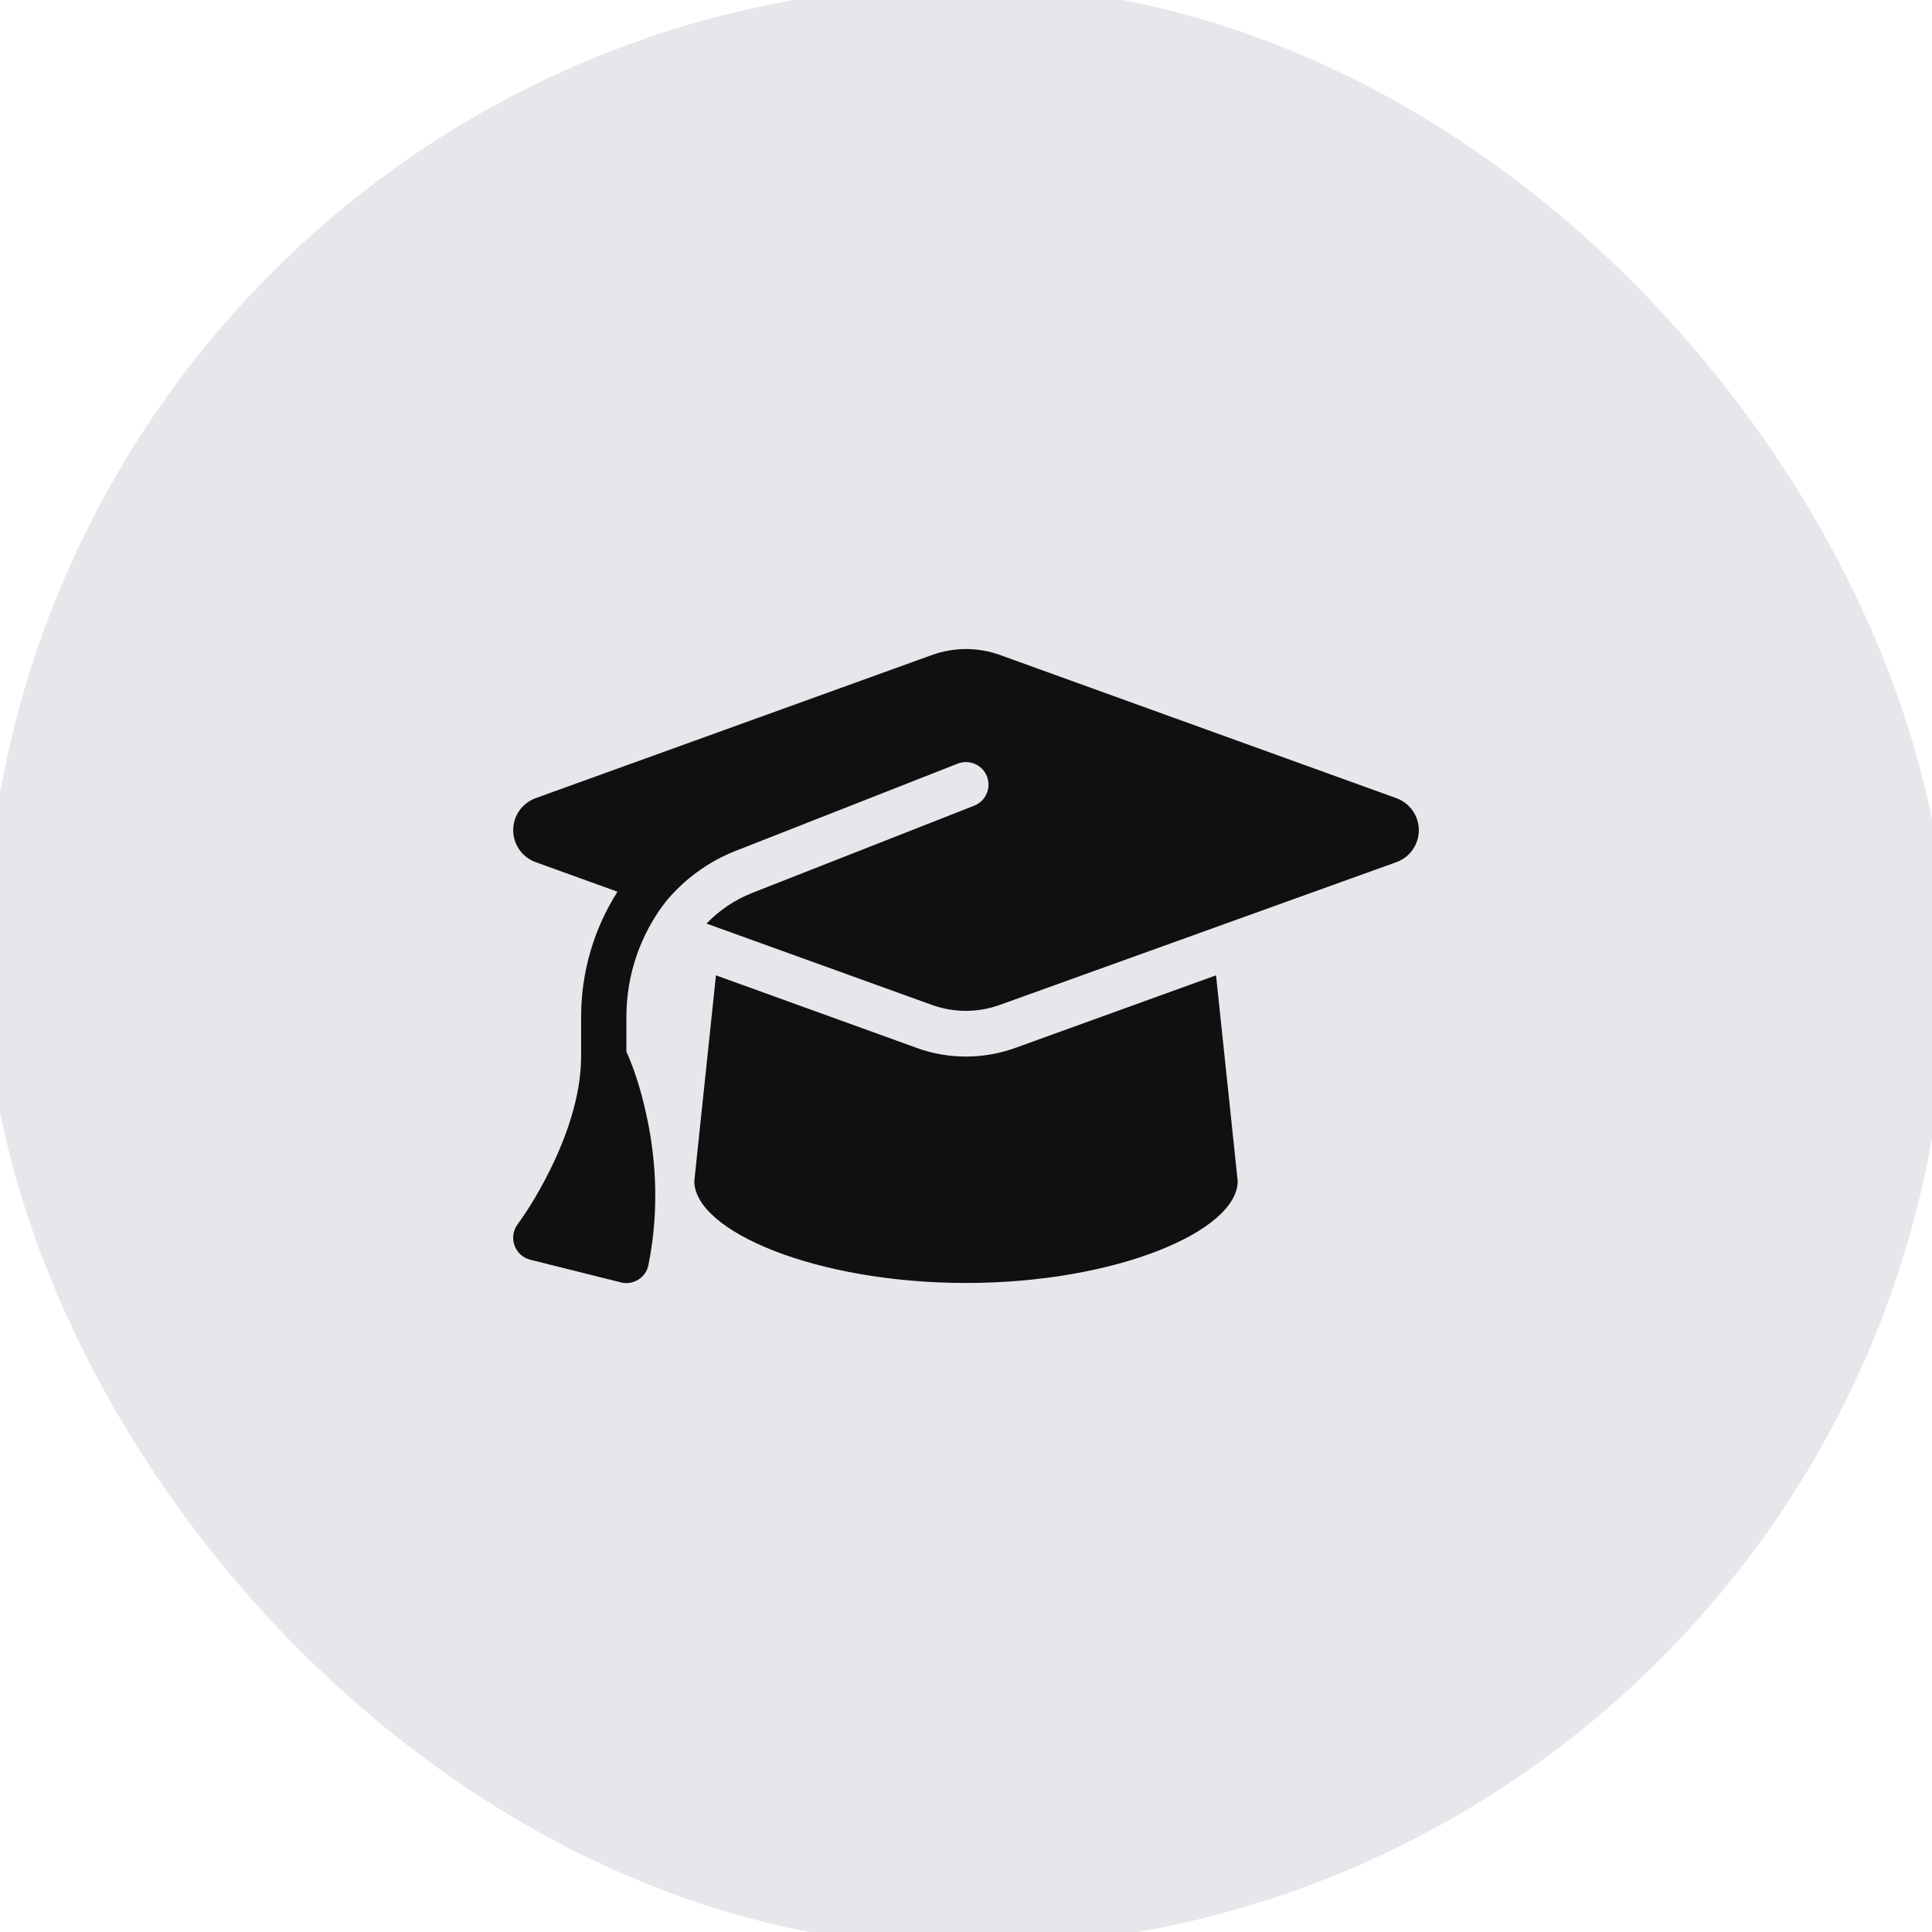
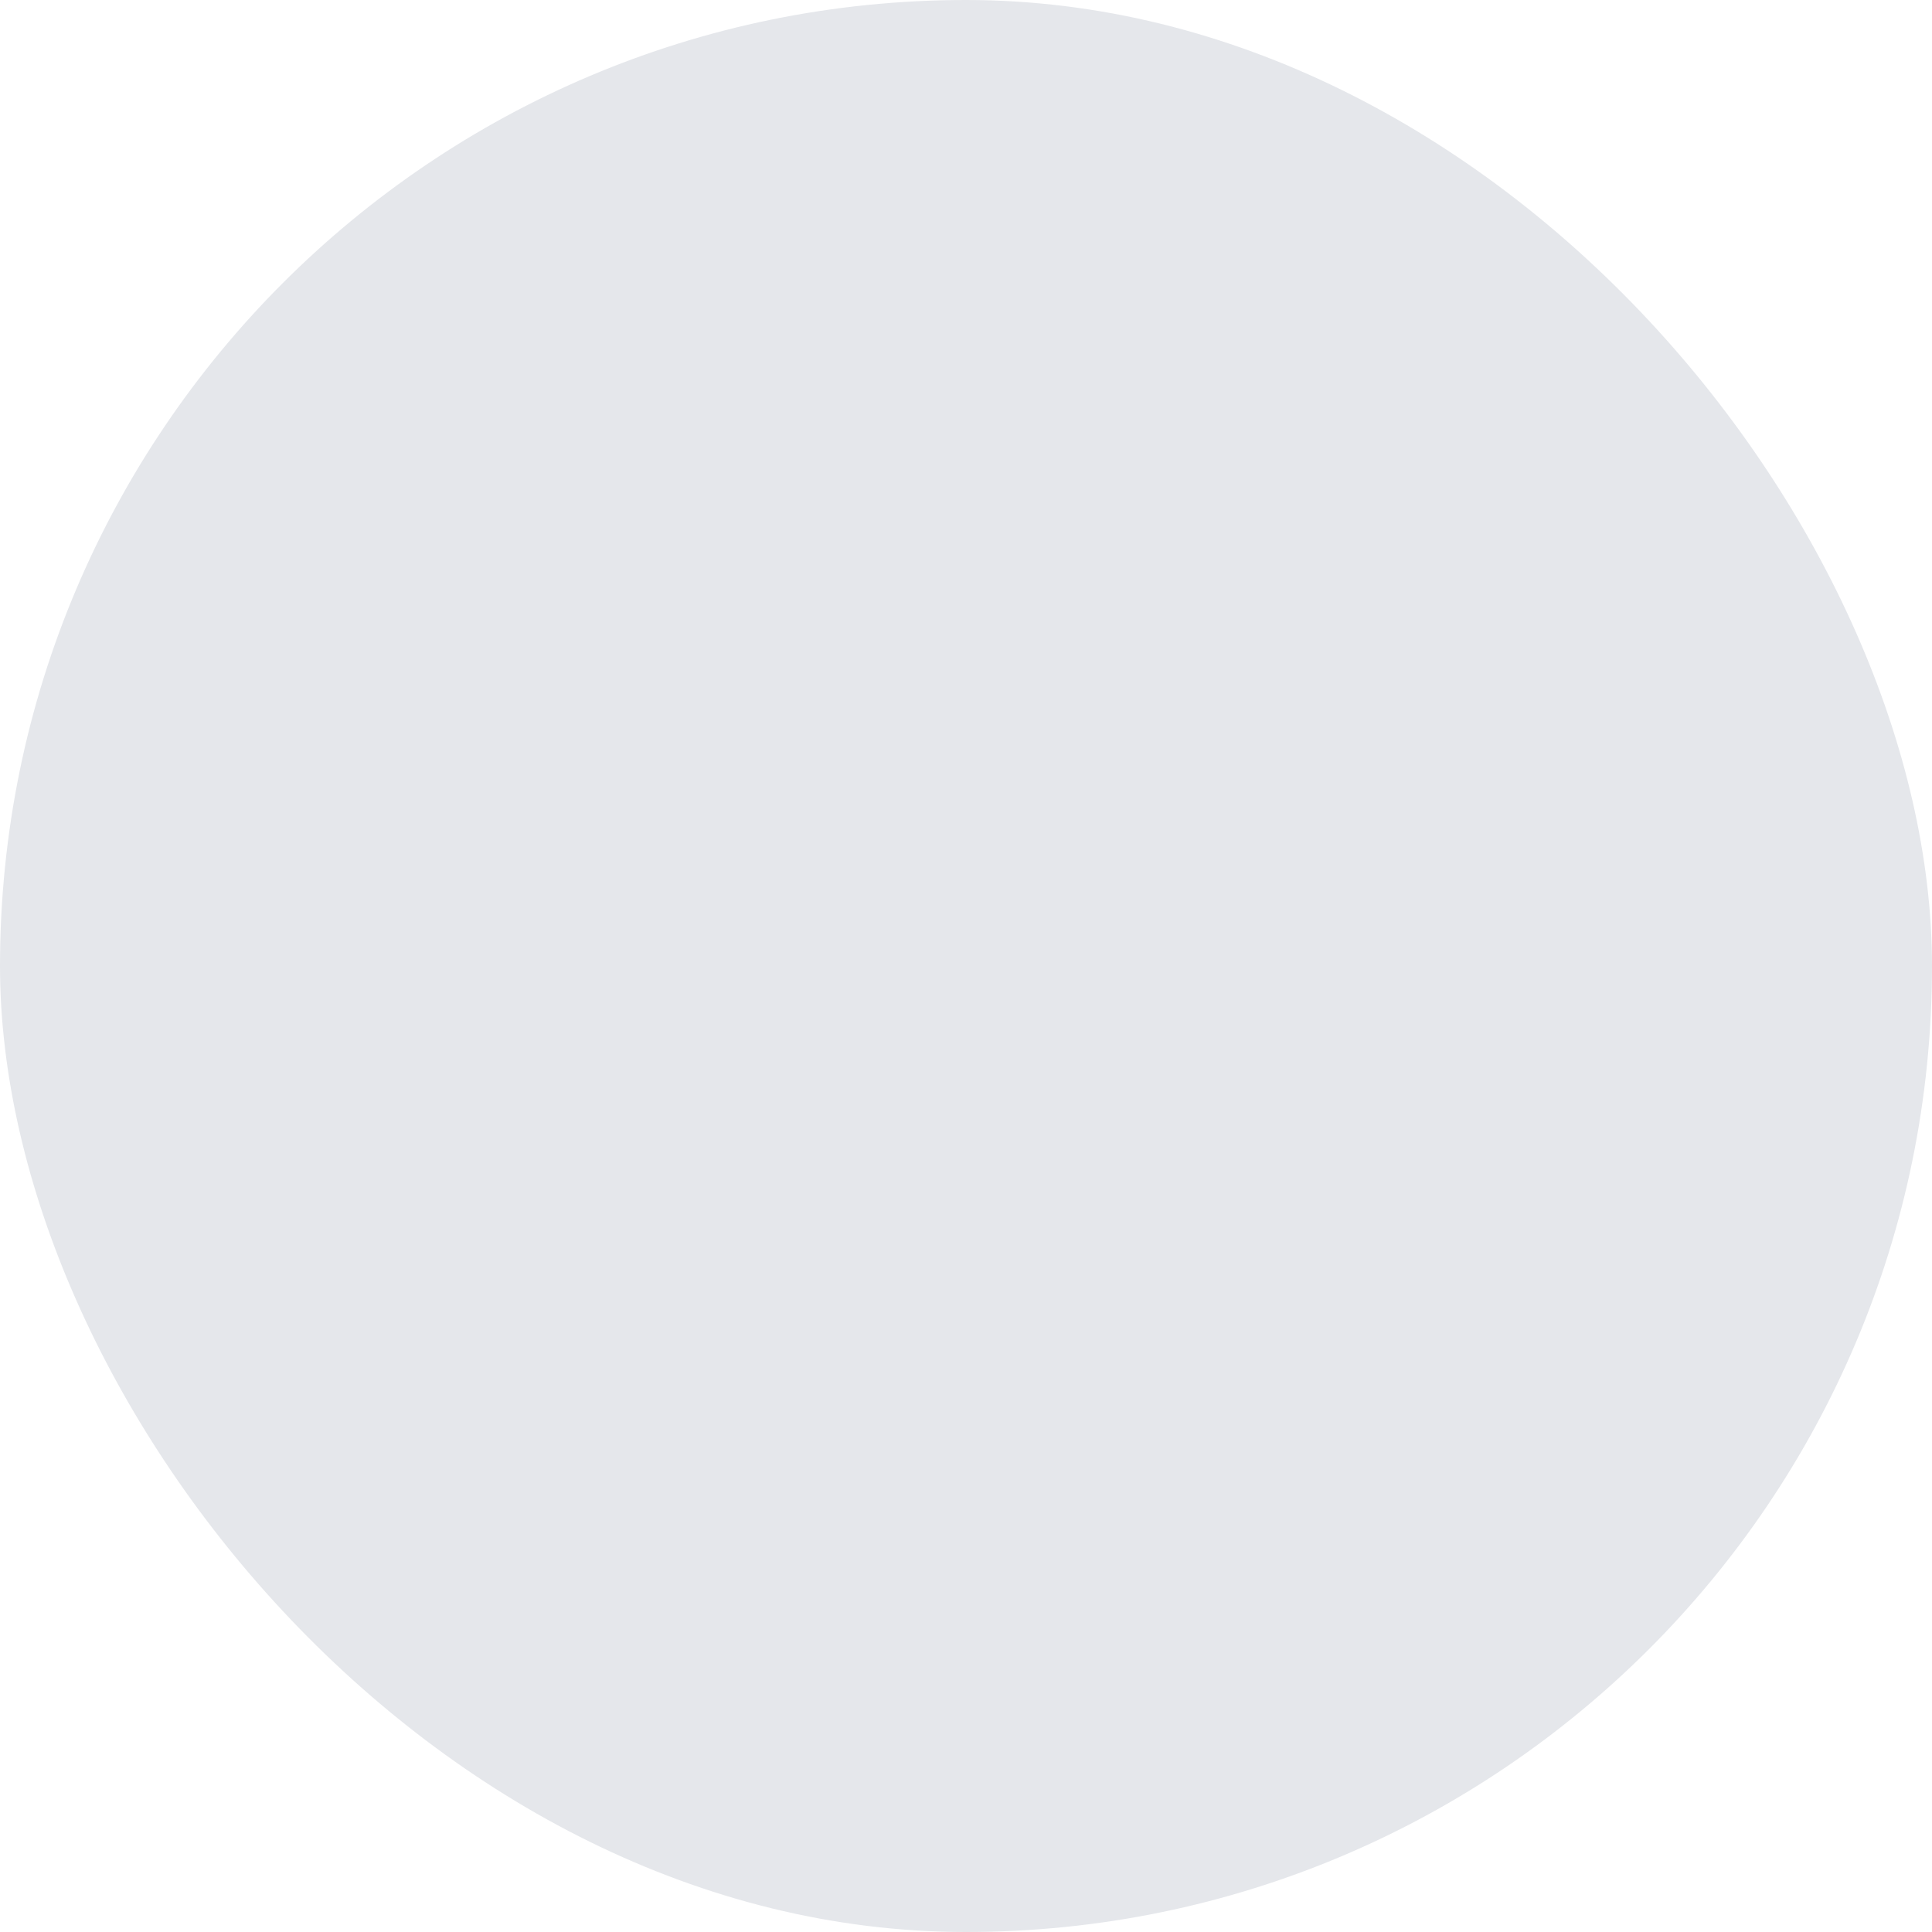
<svg xmlns="http://www.w3.org/2000/svg" width="64" height="64" viewBox="0 0 64 64" fill="none">
  <rect width="64" height="64" rx="32" fill="#E5E7EB" />
-   <rect width="64" height="64" rx="32" stroke="#E5E7EB" />
  <g clip-path="url(#clip0_2555_1575)">
-     <path d="M32 21.5C31.62 21.5 31.245 21.566 30.889 21.692L17.741 26.441C17.295 26.605 17 27.027 17 27.5C17 27.973 17.295 28.395 17.741 28.559L20.455 29.539C19.686 30.748 19.25 32.178 19.25 33.683V35C19.25 36.331 18.744 37.705 18.205 38.788C17.9 39.397 17.553 39.997 17.15 40.55C17 40.752 16.958 41.014 17.042 41.253C17.127 41.492 17.323 41.67 17.567 41.731L20.567 42.481C20.764 42.533 20.975 42.495 21.148 42.388C21.322 42.28 21.444 42.102 21.481 41.9C21.884 39.894 21.683 38.094 21.383 36.805C21.233 36.139 21.031 35.459 20.75 34.836V33.683C20.75 32.267 21.228 30.931 22.058 29.863C22.663 29.136 23.445 28.55 24.364 28.189L31.723 25.297C32.108 25.147 32.544 25.334 32.694 25.719C32.844 26.103 32.656 26.539 32.272 26.689L24.913 29.581C24.331 29.811 23.82 30.163 23.403 30.594L30.884 33.294C31.241 33.42 31.616 33.486 31.995 33.486C32.375 33.486 32.75 33.42 33.106 33.294L46.259 28.559C46.705 28.4 47 27.973 47 27.5C47 27.027 46.705 26.605 46.259 26.441L33.111 21.692C32.755 21.566 32.38 21.5 32 21.5ZM23 39.125C23 40.78 27.031 42.5 32 42.5C36.969 42.5 41 40.78 41 39.125L40.283 32.309L33.617 34.719C33.097 34.906 32.548 35 32 35C31.452 35 30.898 34.906 30.383 34.719L23.717 32.309L23 39.125Z" fill="#101010" />
-   </g>
+     </g>
  <defs>
    <clipPath id="clip0_2555_1575">
-       <path d="M17 20H47V44H17V20Z" fill="white" />
-     </clipPath>
+       </clipPath>
  </defs>
</svg>